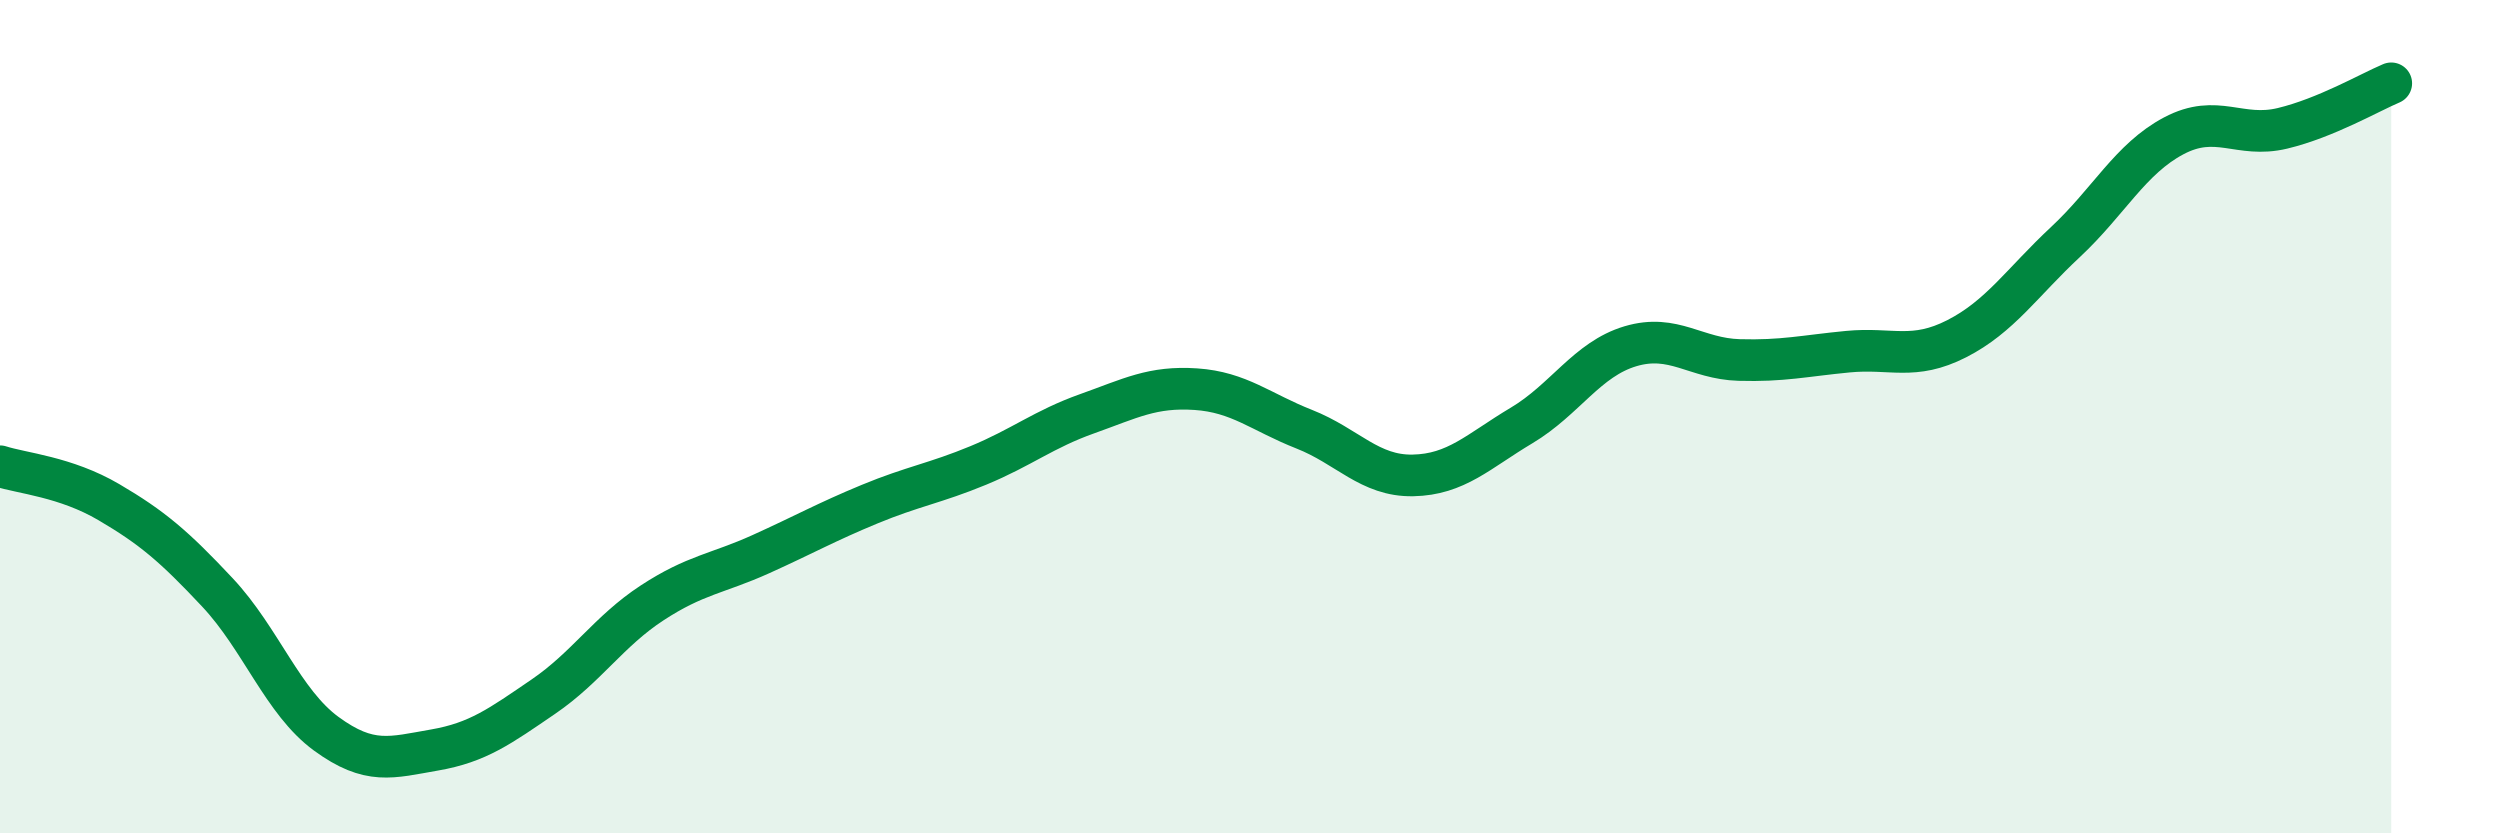
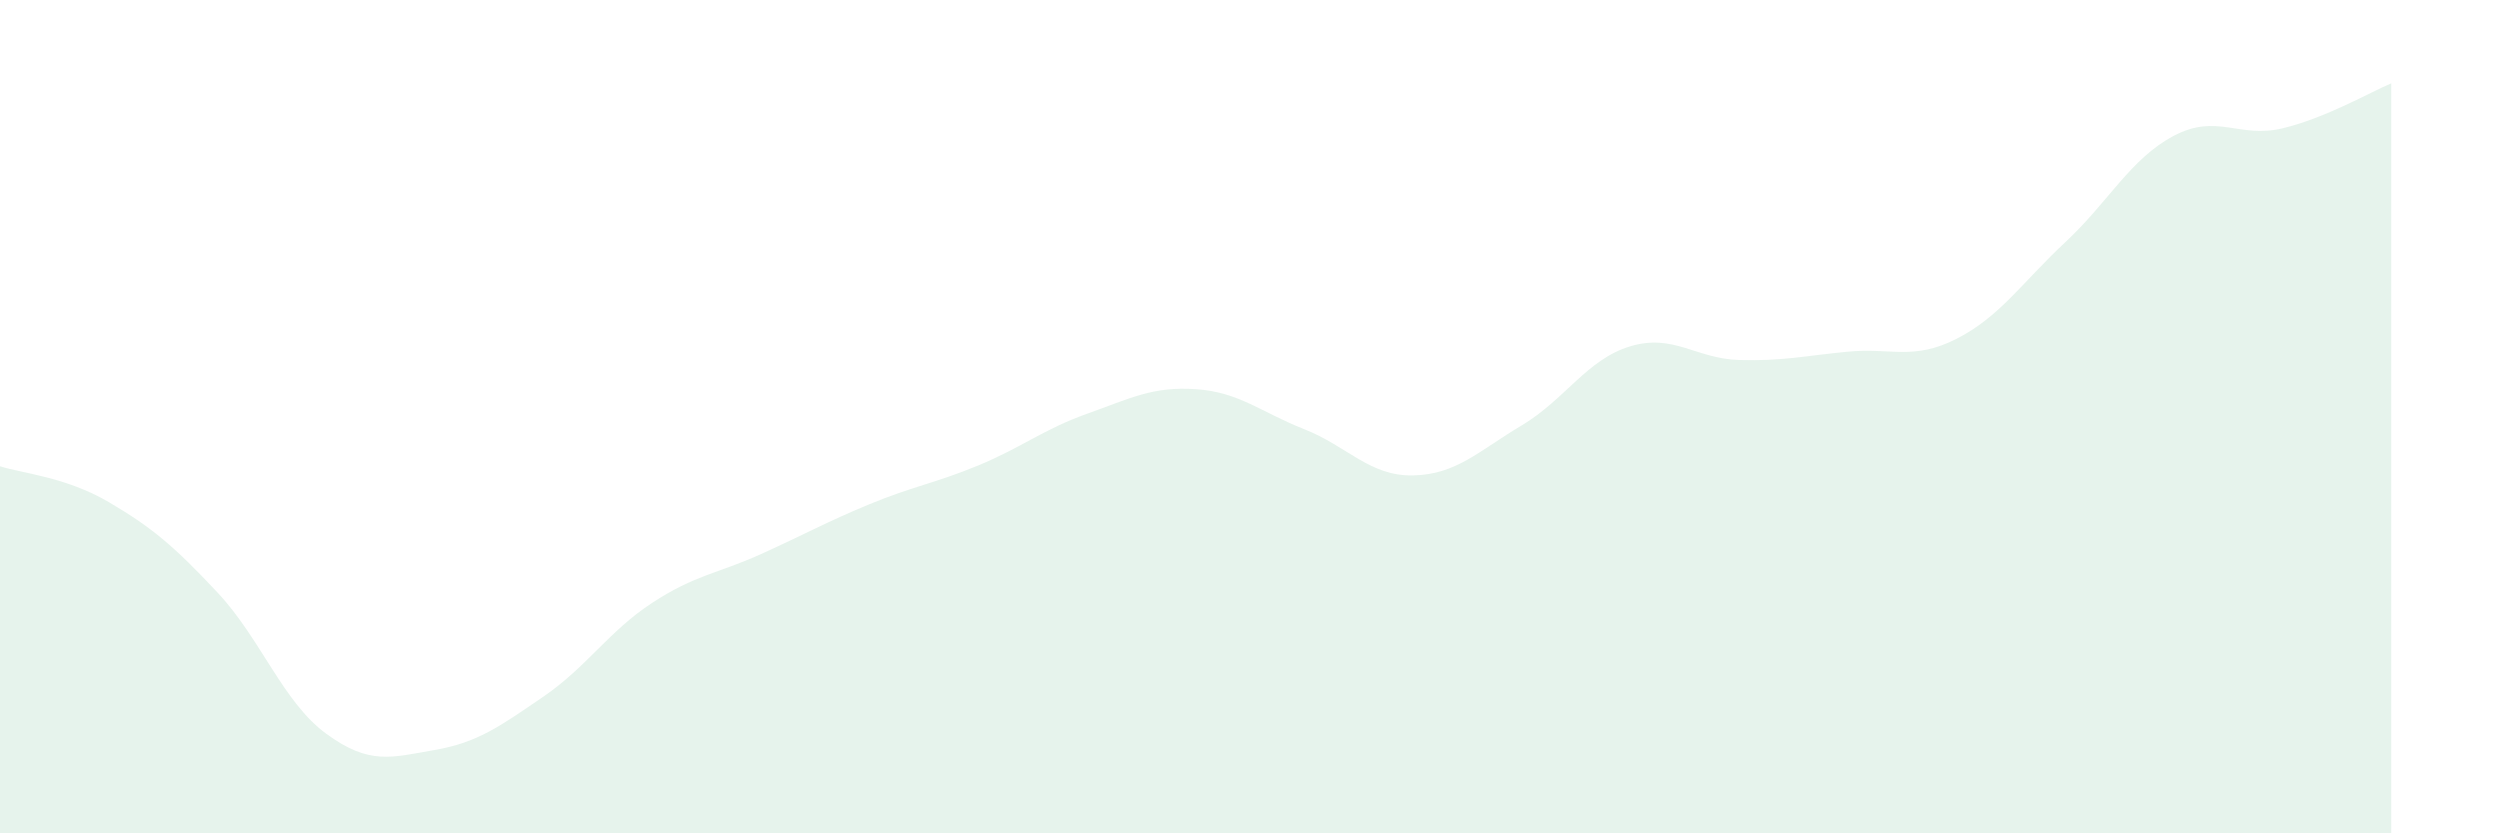
<svg xmlns="http://www.w3.org/2000/svg" width="60" height="20" viewBox="0 0 60 20">
  <path d="M 0,11.19 C 0.52,11.36 1.57,11.44 2.61,12.05 C 3.65,12.66 4.18,13.11 5.22,14.22 C 6.26,15.33 6.79,16.85 7.83,17.61 C 8.87,18.37 9.39,18.18 10.43,18 C 11.47,17.82 12,17.43 13.04,16.72 C 14.08,16.01 14.61,15.15 15.65,14.47 C 16.69,13.79 17.22,13.77 18.26,13.3 C 19.3,12.83 19.83,12.53 20.87,12.1 C 21.91,11.67 22.44,11.6 23.48,11.17 C 24.52,10.74 25.05,10.3 26.09,9.93 C 27.13,9.56 27.66,9.27 28.7,9.34 C 29.74,9.41 30.26,9.89 31.3,10.3 C 32.34,10.71 32.87,11.43 33.91,11.41 C 34.95,11.39 35.48,10.83 36.52,10.21 C 37.56,9.59 38.09,8.62 39.13,8.31 C 40.17,8 40.7,8.61 41.74,8.64 C 42.78,8.67 43.31,8.54 44.35,8.44 C 45.39,8.34 45.92,8.66 46.96,8.13 C 48,7.6 48.53,6.78 49.57,5.81 C 50.61,4.84 51.13,3.81 52.17,3.26 C 53.21,2.71 53.74,3.33 54.78,3.08 C 55.82,2.83 56.87,2.22 57.39,2L57.39 20L0 20Z" fill="#008740" opacity="0.1" stroke-linecap="round" stroke-linejoin="round" />
-   <path d="M 0,11.19 C 0.52,11.36 1.57,11.44 2.61,12.05 C 3.65,12.66 4.18,13.11 5.22,14.22 C 6.26,15.33 6.79,16.85 7.83,17.61 C 8.87,18.37 9.39,18.18 10.43,18 C 11.47,17.82 12,17.43 13.04,16.72 C 14.08,16.01 14.61,15.15 15.65,14.47 C 16.69,13.79 17.22,13.77 18.26,13.3 C 19.3,12.83 19.83,12.53 20.87,12.1 C 21.91,11.67 22.44,11.6 23.48,11.17 C 24.52,10.74 25.05,10.3 26.09,9.93 C 27.13,9.56 27.66,9.27 28.7,9.34 C 29.74,9.41 30.26,9.89 31.3,10.3 C 32.34,10.71 32.87,11.43 33.91,11.41 C 34.95,11.39 35.48,10.83 36.52,10.21 C 37.56,9.59 38.09,8.62 39.13,8.31 C 40.17,8 40.7,8.61 41.74,8.64 C 42.78,8.67 43.31,8.54 44.35,8.44 C 45.39,8.34 45.92,8.66 46.96,8.13 C 48,7.6 48.53,6.78 49.57,5.81 C 50.61,4.84 51.13,3.81 52.17,3.26 C 53.21,2.71 53.74,3.33 54.78,3.08 C 55.82,2.83 56.87,2.22 57.39,2" stroke="#008740" stroke-width="1" fill="none" stroke-linecap="round" stroke-linejoin="round" />
</svg>